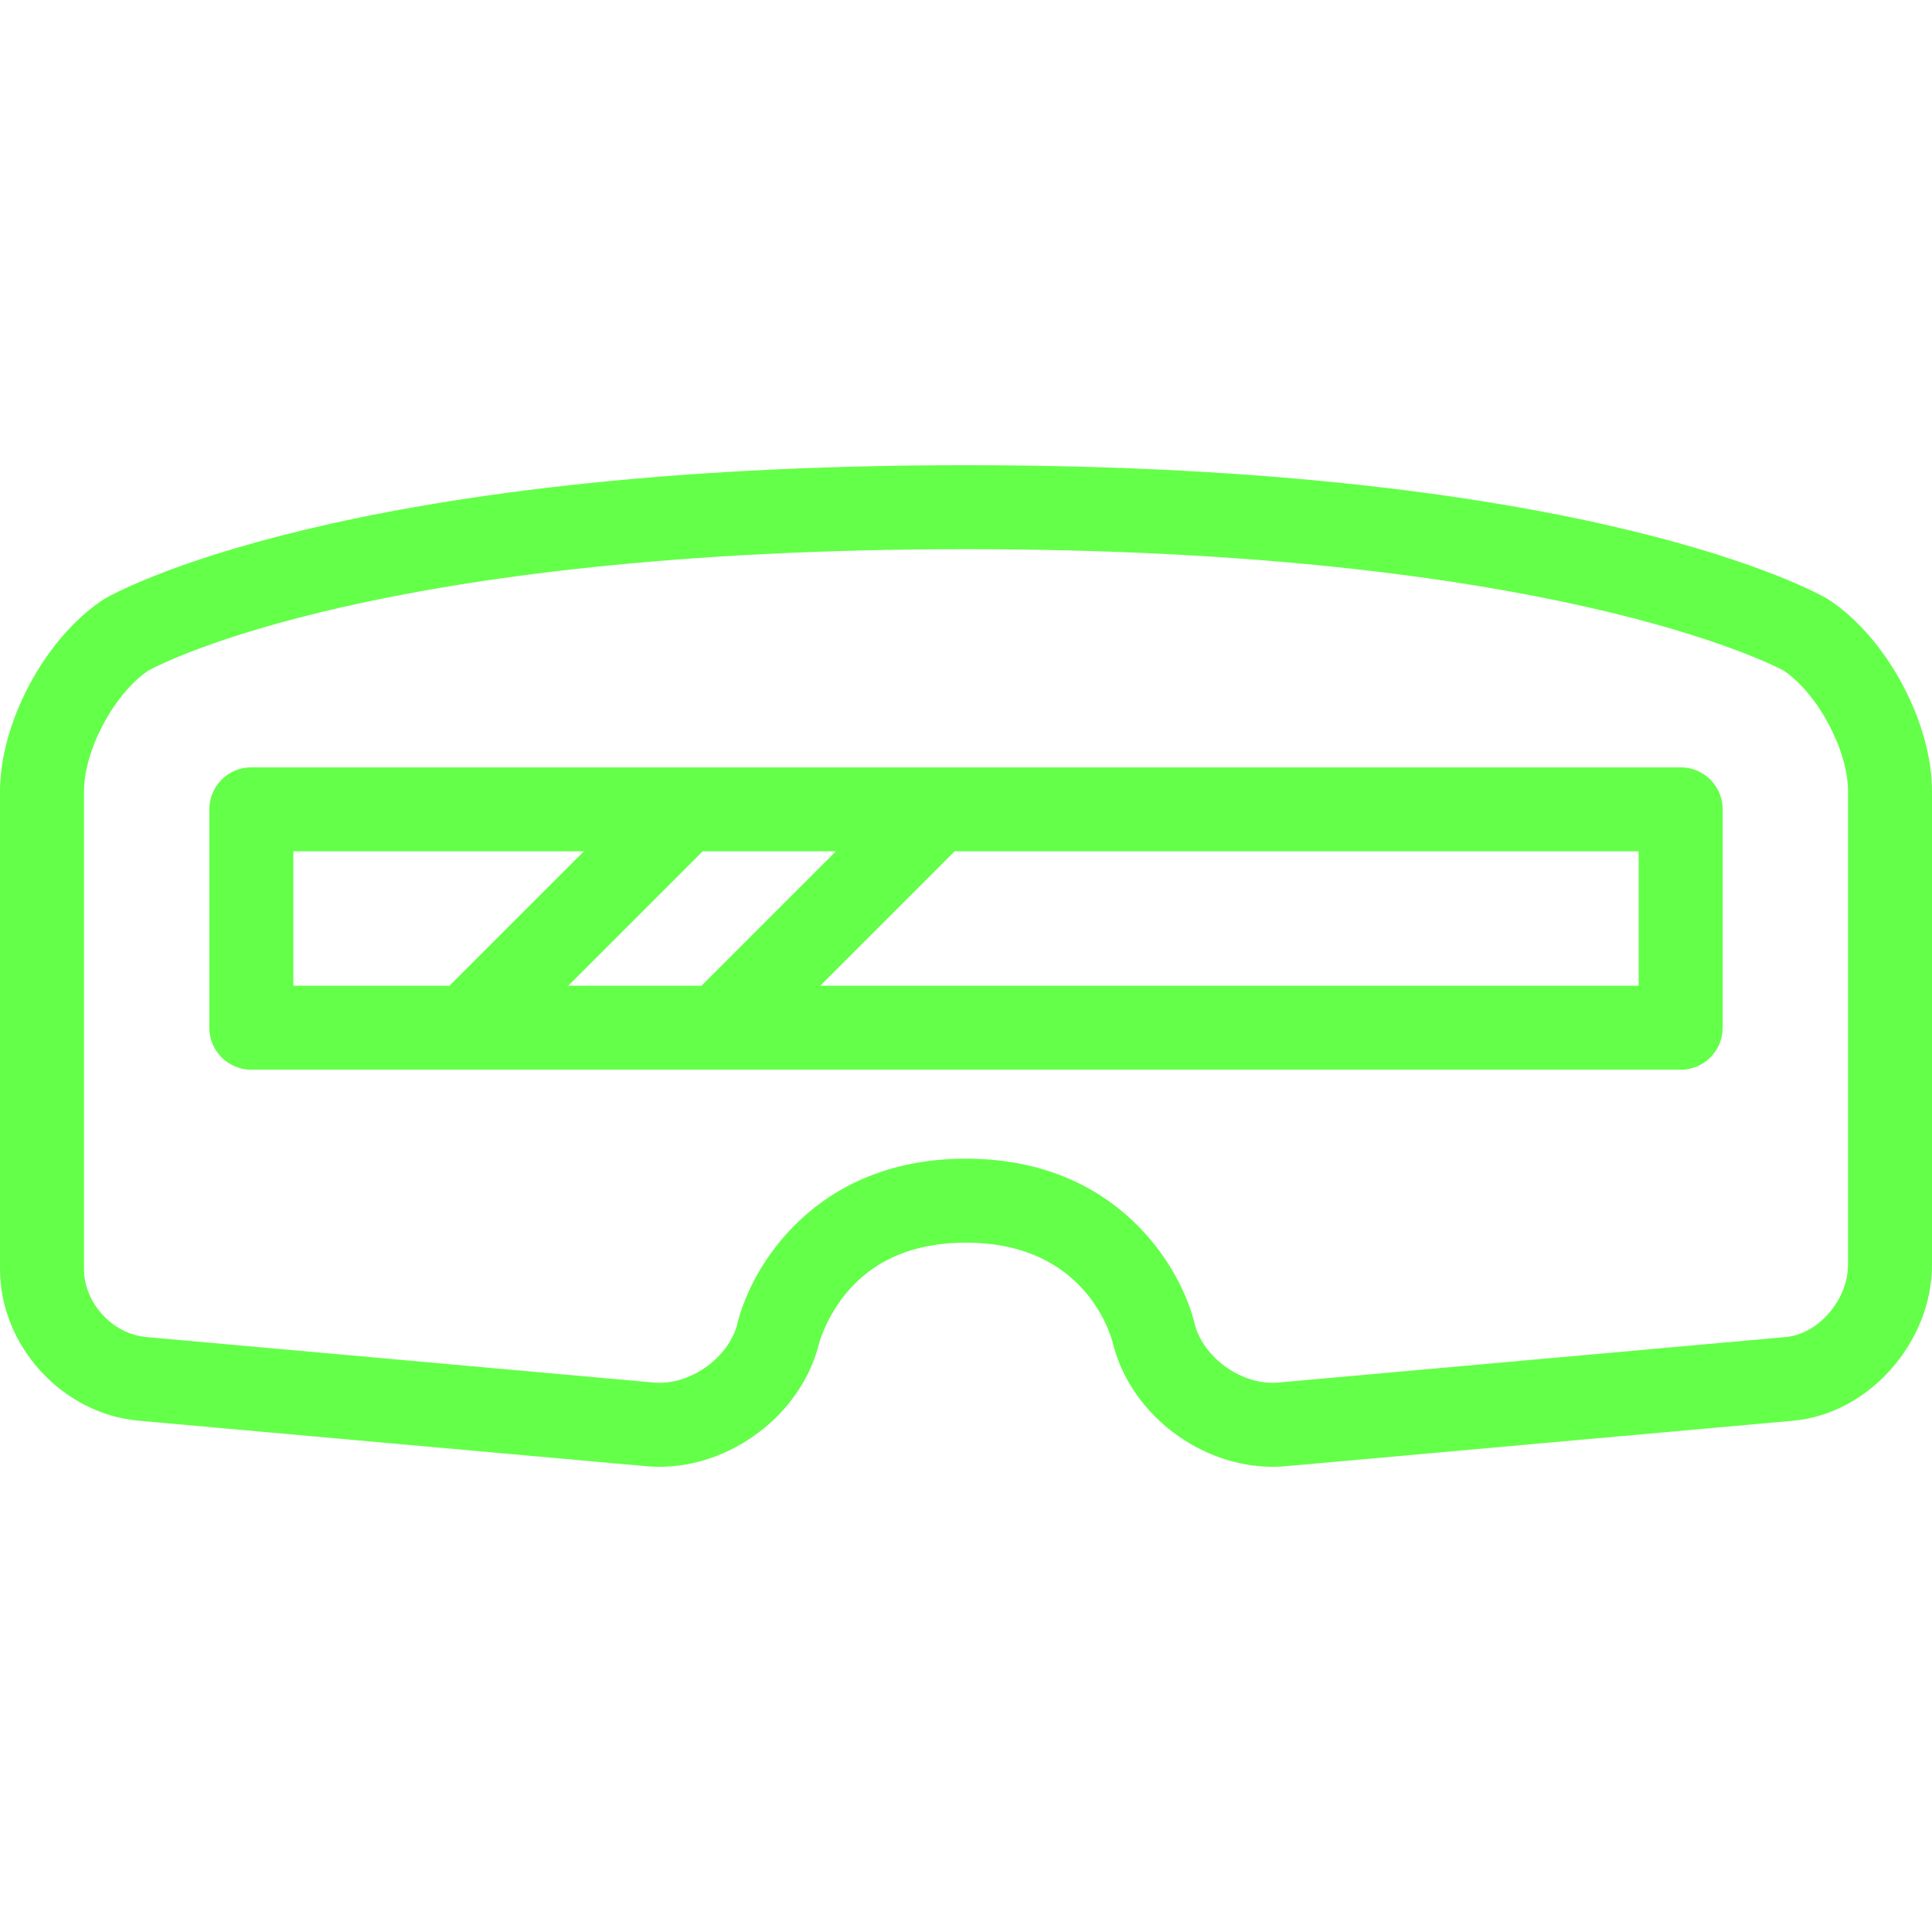
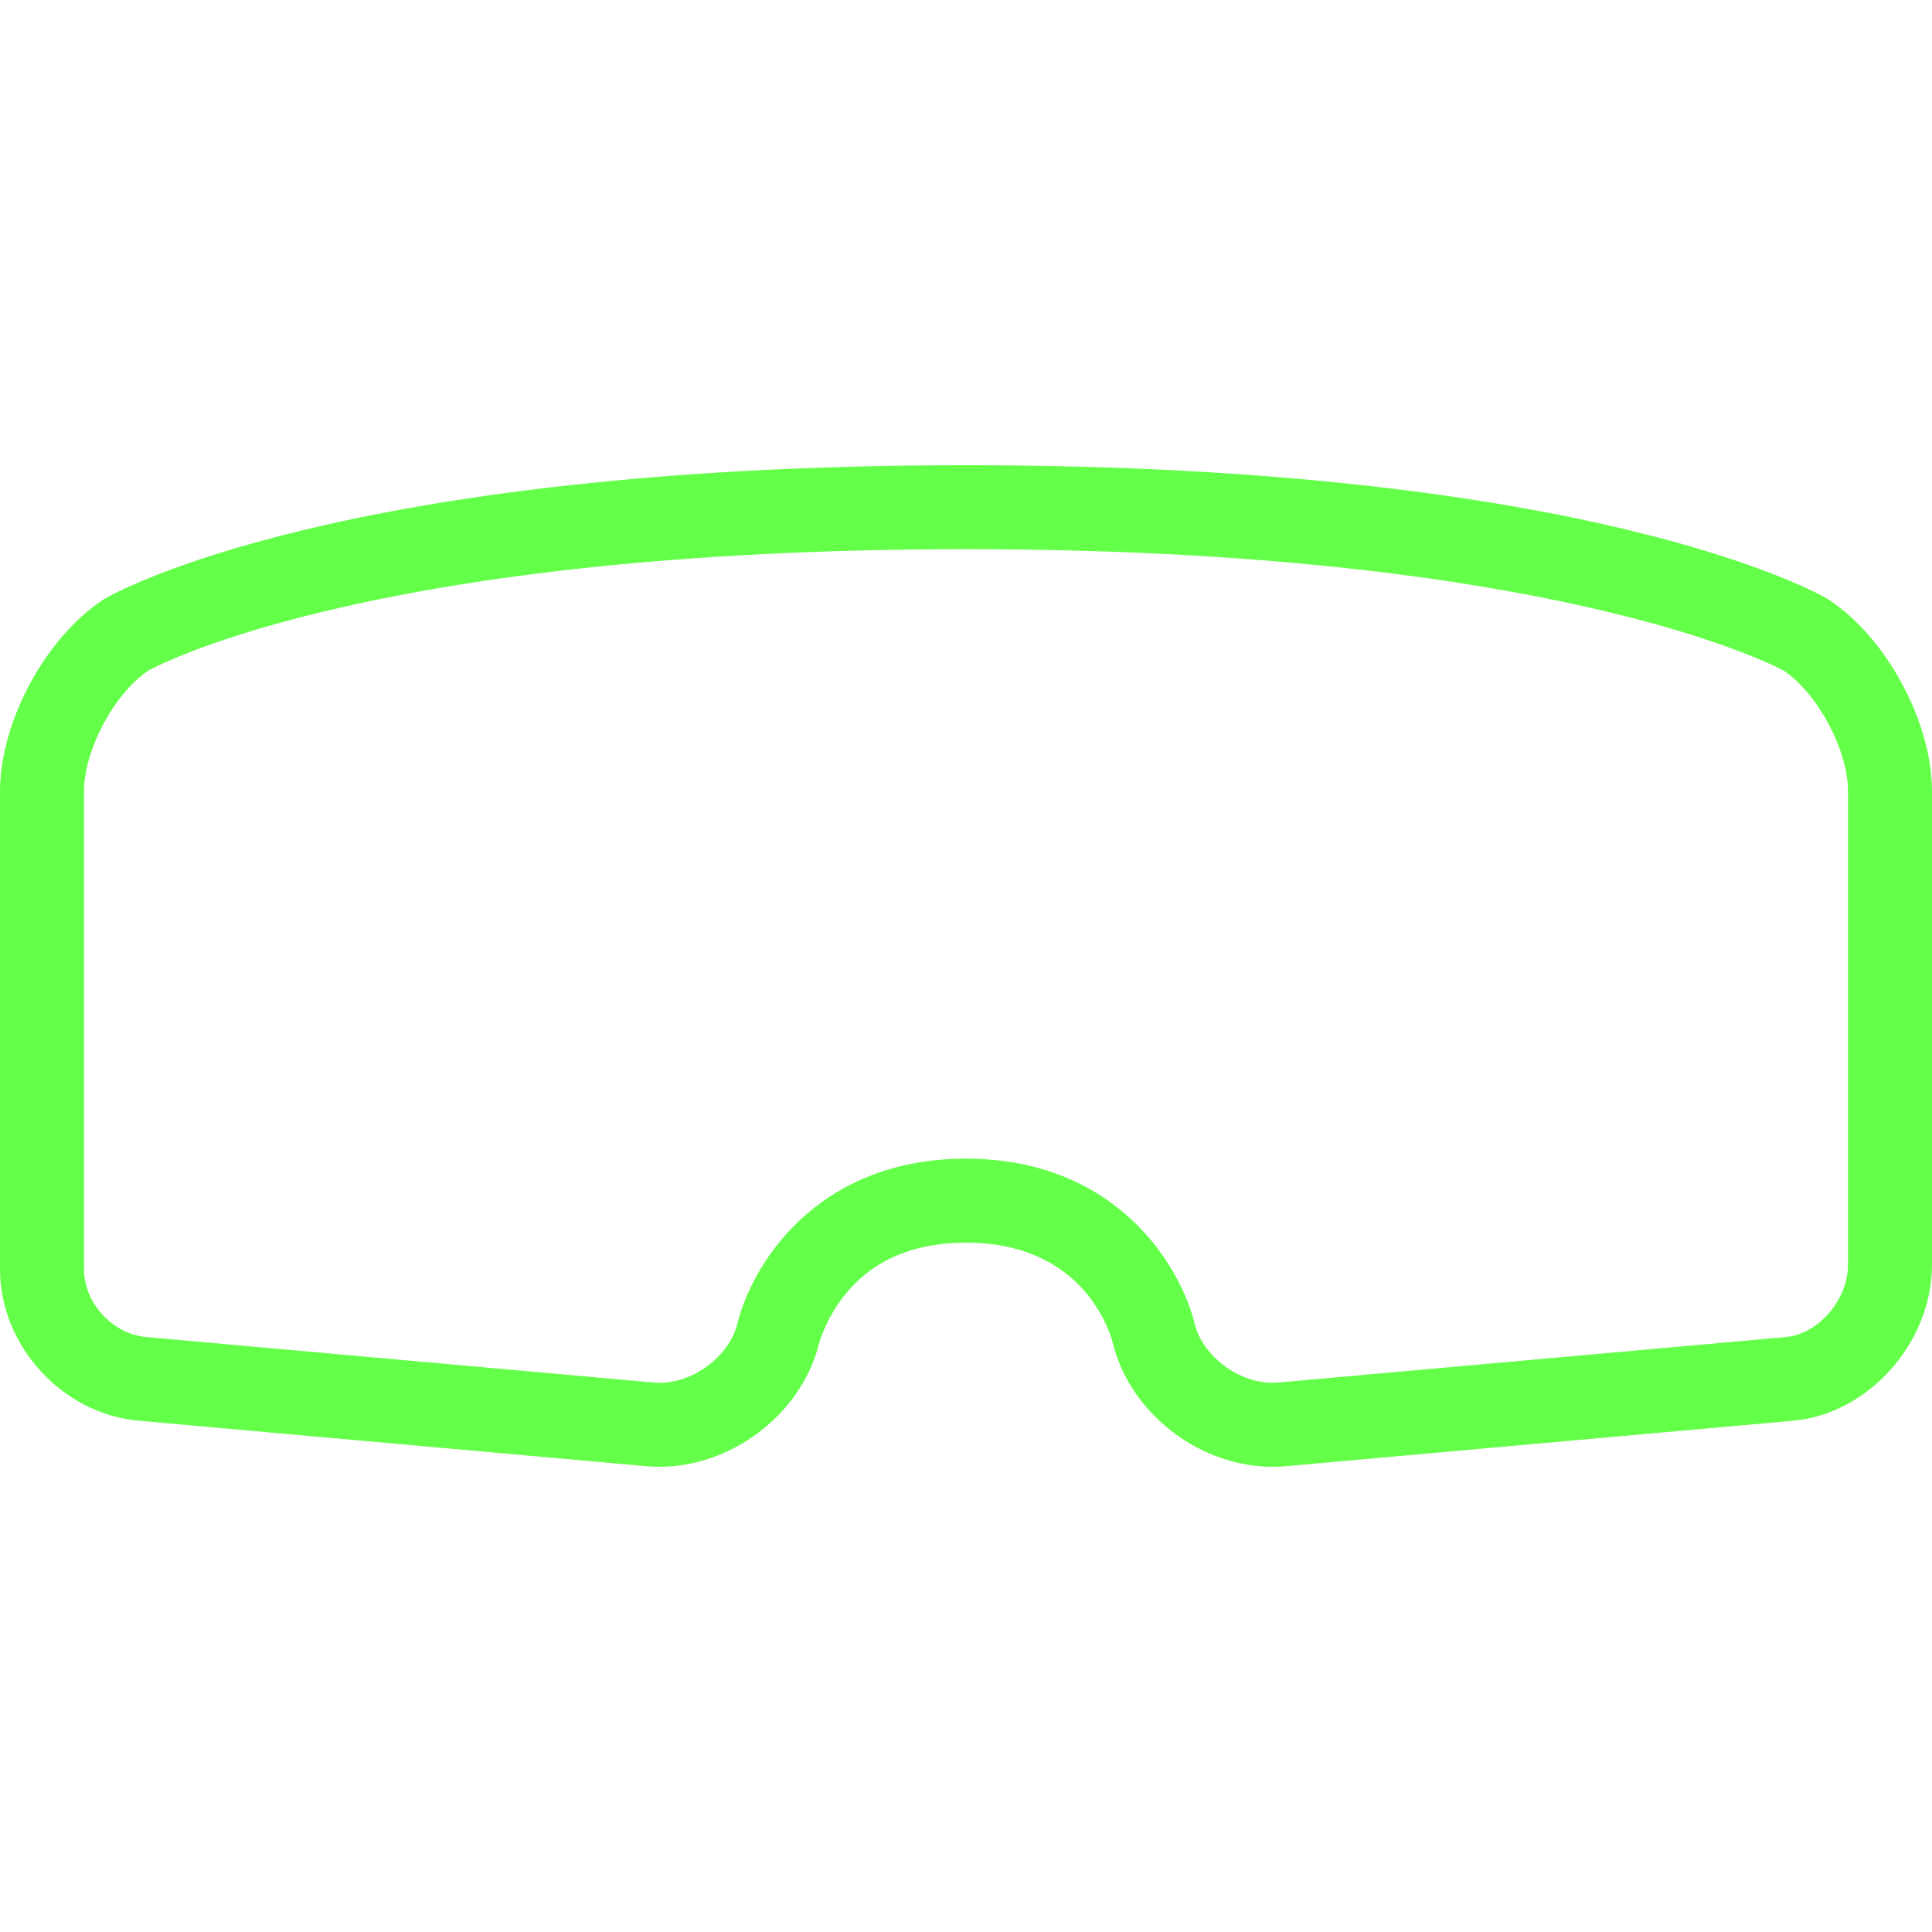
<svg xmlns="http://www.w3.org/2000/svg" fill="#64FF49" height="800px" width="800px" version="1.1" id="Capa_1" viewBox="0 0 460 460" xml:space="preserve" data--h-bstatus="0OBSERVED">
  <g id="SVGRepo_bgCarrier" stroke-width="0" data--h-bstatus="0OBSERVED" />
  <g id="SVGRepo_tracerCarrier" stroke-linecap="round" stroke-linejoin="round" data--h-bstatus="0OBSERVED" />
  <g id="SVGRepo_iconCarrier" data--h-bstatus="0OBSERVED">
    <g data--h-bstatus="0OBSERVED">
      <path d="M435.515,142.839c-0.153-0.102-0.311-0.2-0.47-0.293c-2.217-1.298-56-31.782-205.045-31.782S27.172,141.248,24.955,142.545 c-0.159,0.093-0.316,0.191-0.47,0.293C10.755,151.935,0,171.961,0,188.43V302.16c0,18.276,14.809,34.472,33.012,36.103 l120.867,10.835c1.031,0.093,2.084,0.14,3.129,0.14c17.007,0,33.235-12.204,37.749-28.388c0.051-0.183,0.097-0.367,0.137-0.552 c0.013-0.058,1.478-6.042,6.278-12.013c6.623-8.236,16.322-12.412,28.828-12.412c28.495,0,34.53,22,35.106,24.425 c0.04,0.186,0.086,0.37,0.137,0.552c4.514,16.183,20.742,28.387,37.749,28.388c0.001,0,0.002,0,0.003,0 c1.043,0,2.095-0.047,3.126-0.14l120.867-10.835C444.883,336.659,460,319.668,460,301.16V188.43 C460,171.961,449.245,151.935,435.515,142.839z M440,301.16c0,8.299-7.053,16.488-14.797,17.183l-120.867,10.835 c-0.44,0.04-0.893,0.06-1.343,0.06c-8.001,0-16.213-6.057-18.423-13.546c-3.207-13.973-18.578-39.819-54.57-39.819 s-51.363,25.846-54.57,39.819c-2.21,7.489-10.422,13.546-18.422,13.546c-0.451,0-0.903-0.02-1.344-0.06L34.797,318.342 C26.776,317.624,20,310.213,20,302.16V188.43c0-9.817,7.103-23.147,15.265-28.739c3.647-1.993,55.675-28.928,194.735-28.928 c138.123,0,191.23,27.055,194.754,28.94C432.908,165.302,440,178.62,440,188.43V301.16z" data--h-bstatus="0OBSERVED" />
-       <path d="M400.159,182.7H59.841c-5.522,0-10,4.477-10,10v51.998c0,5.523,4.478,10,10,10h340.318c5.522,0,10-4.477,10-10V192.7 C410.159,187.177,405.682,182.7,400.159,182.7z M135.301,234.698l31.997-31.998h31.716l-31.997,31.998H135.301z M69.841,202.7 h69.174l-31.997,31.998H69.841V202.7z M390.159,234.698H195.301l31.997-31.998h162.861V234.698z" data--h-bstatus="0OBSERVED" />
    </g>
  </g>
</svg>